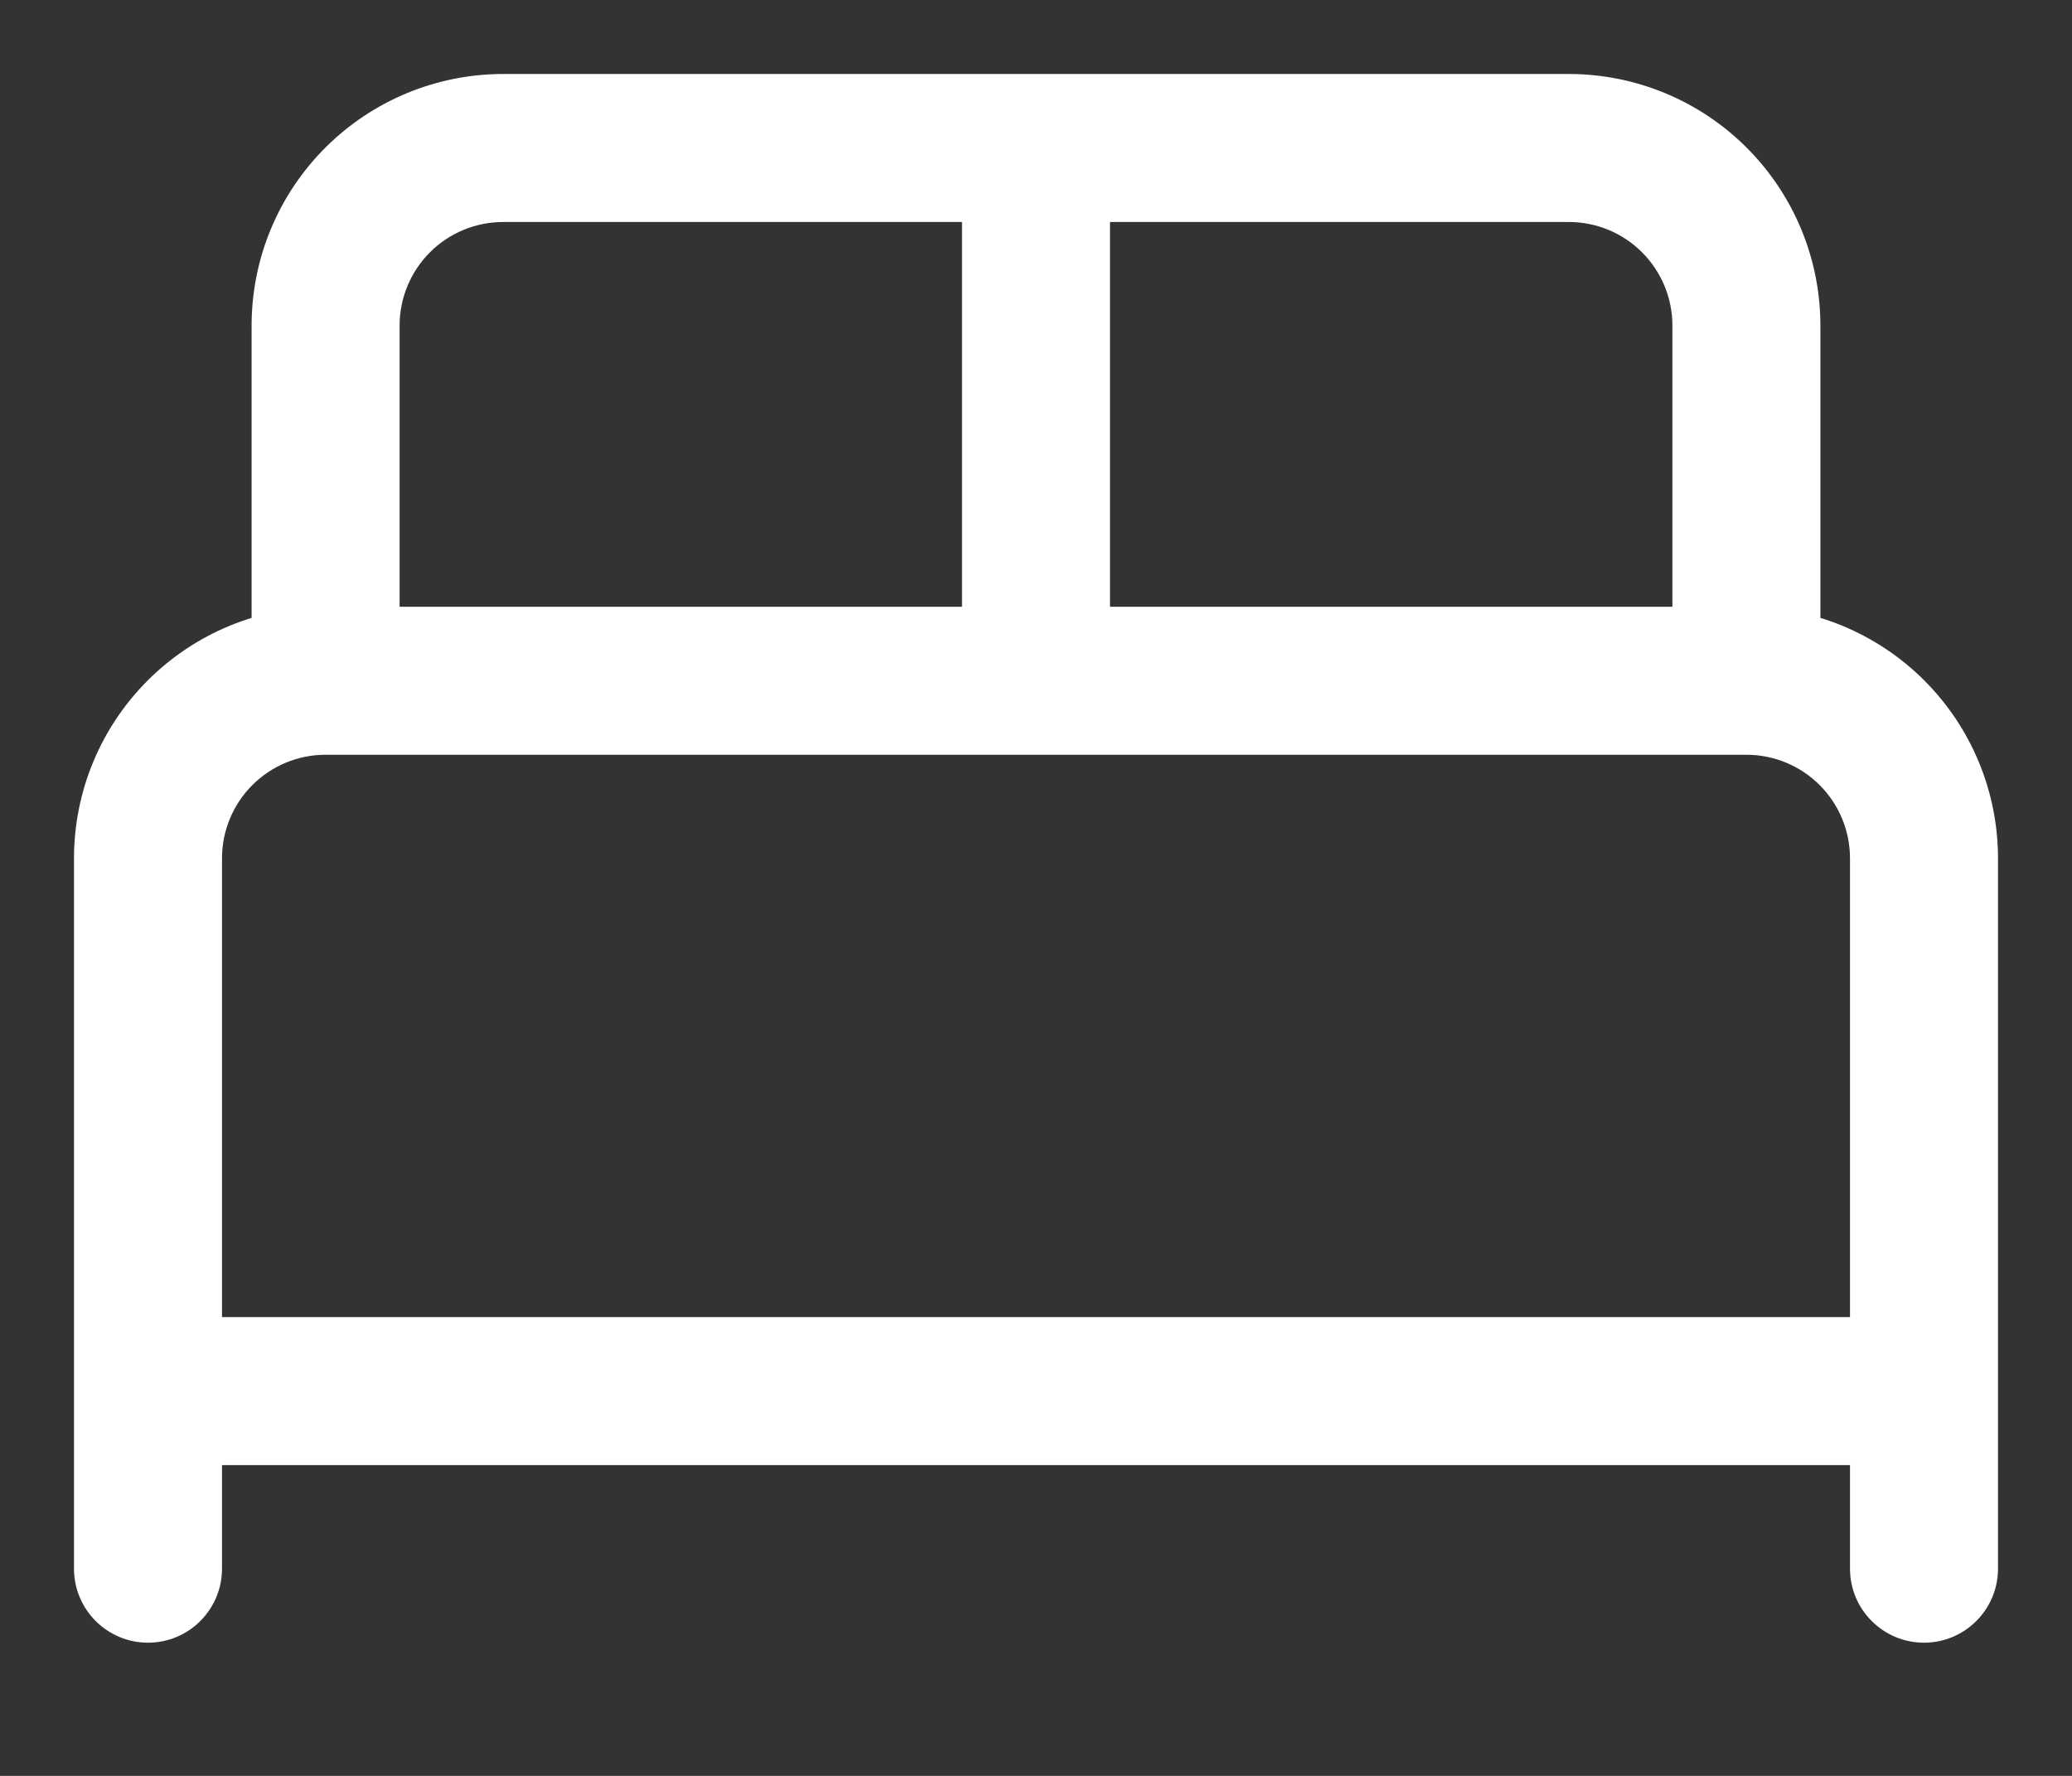
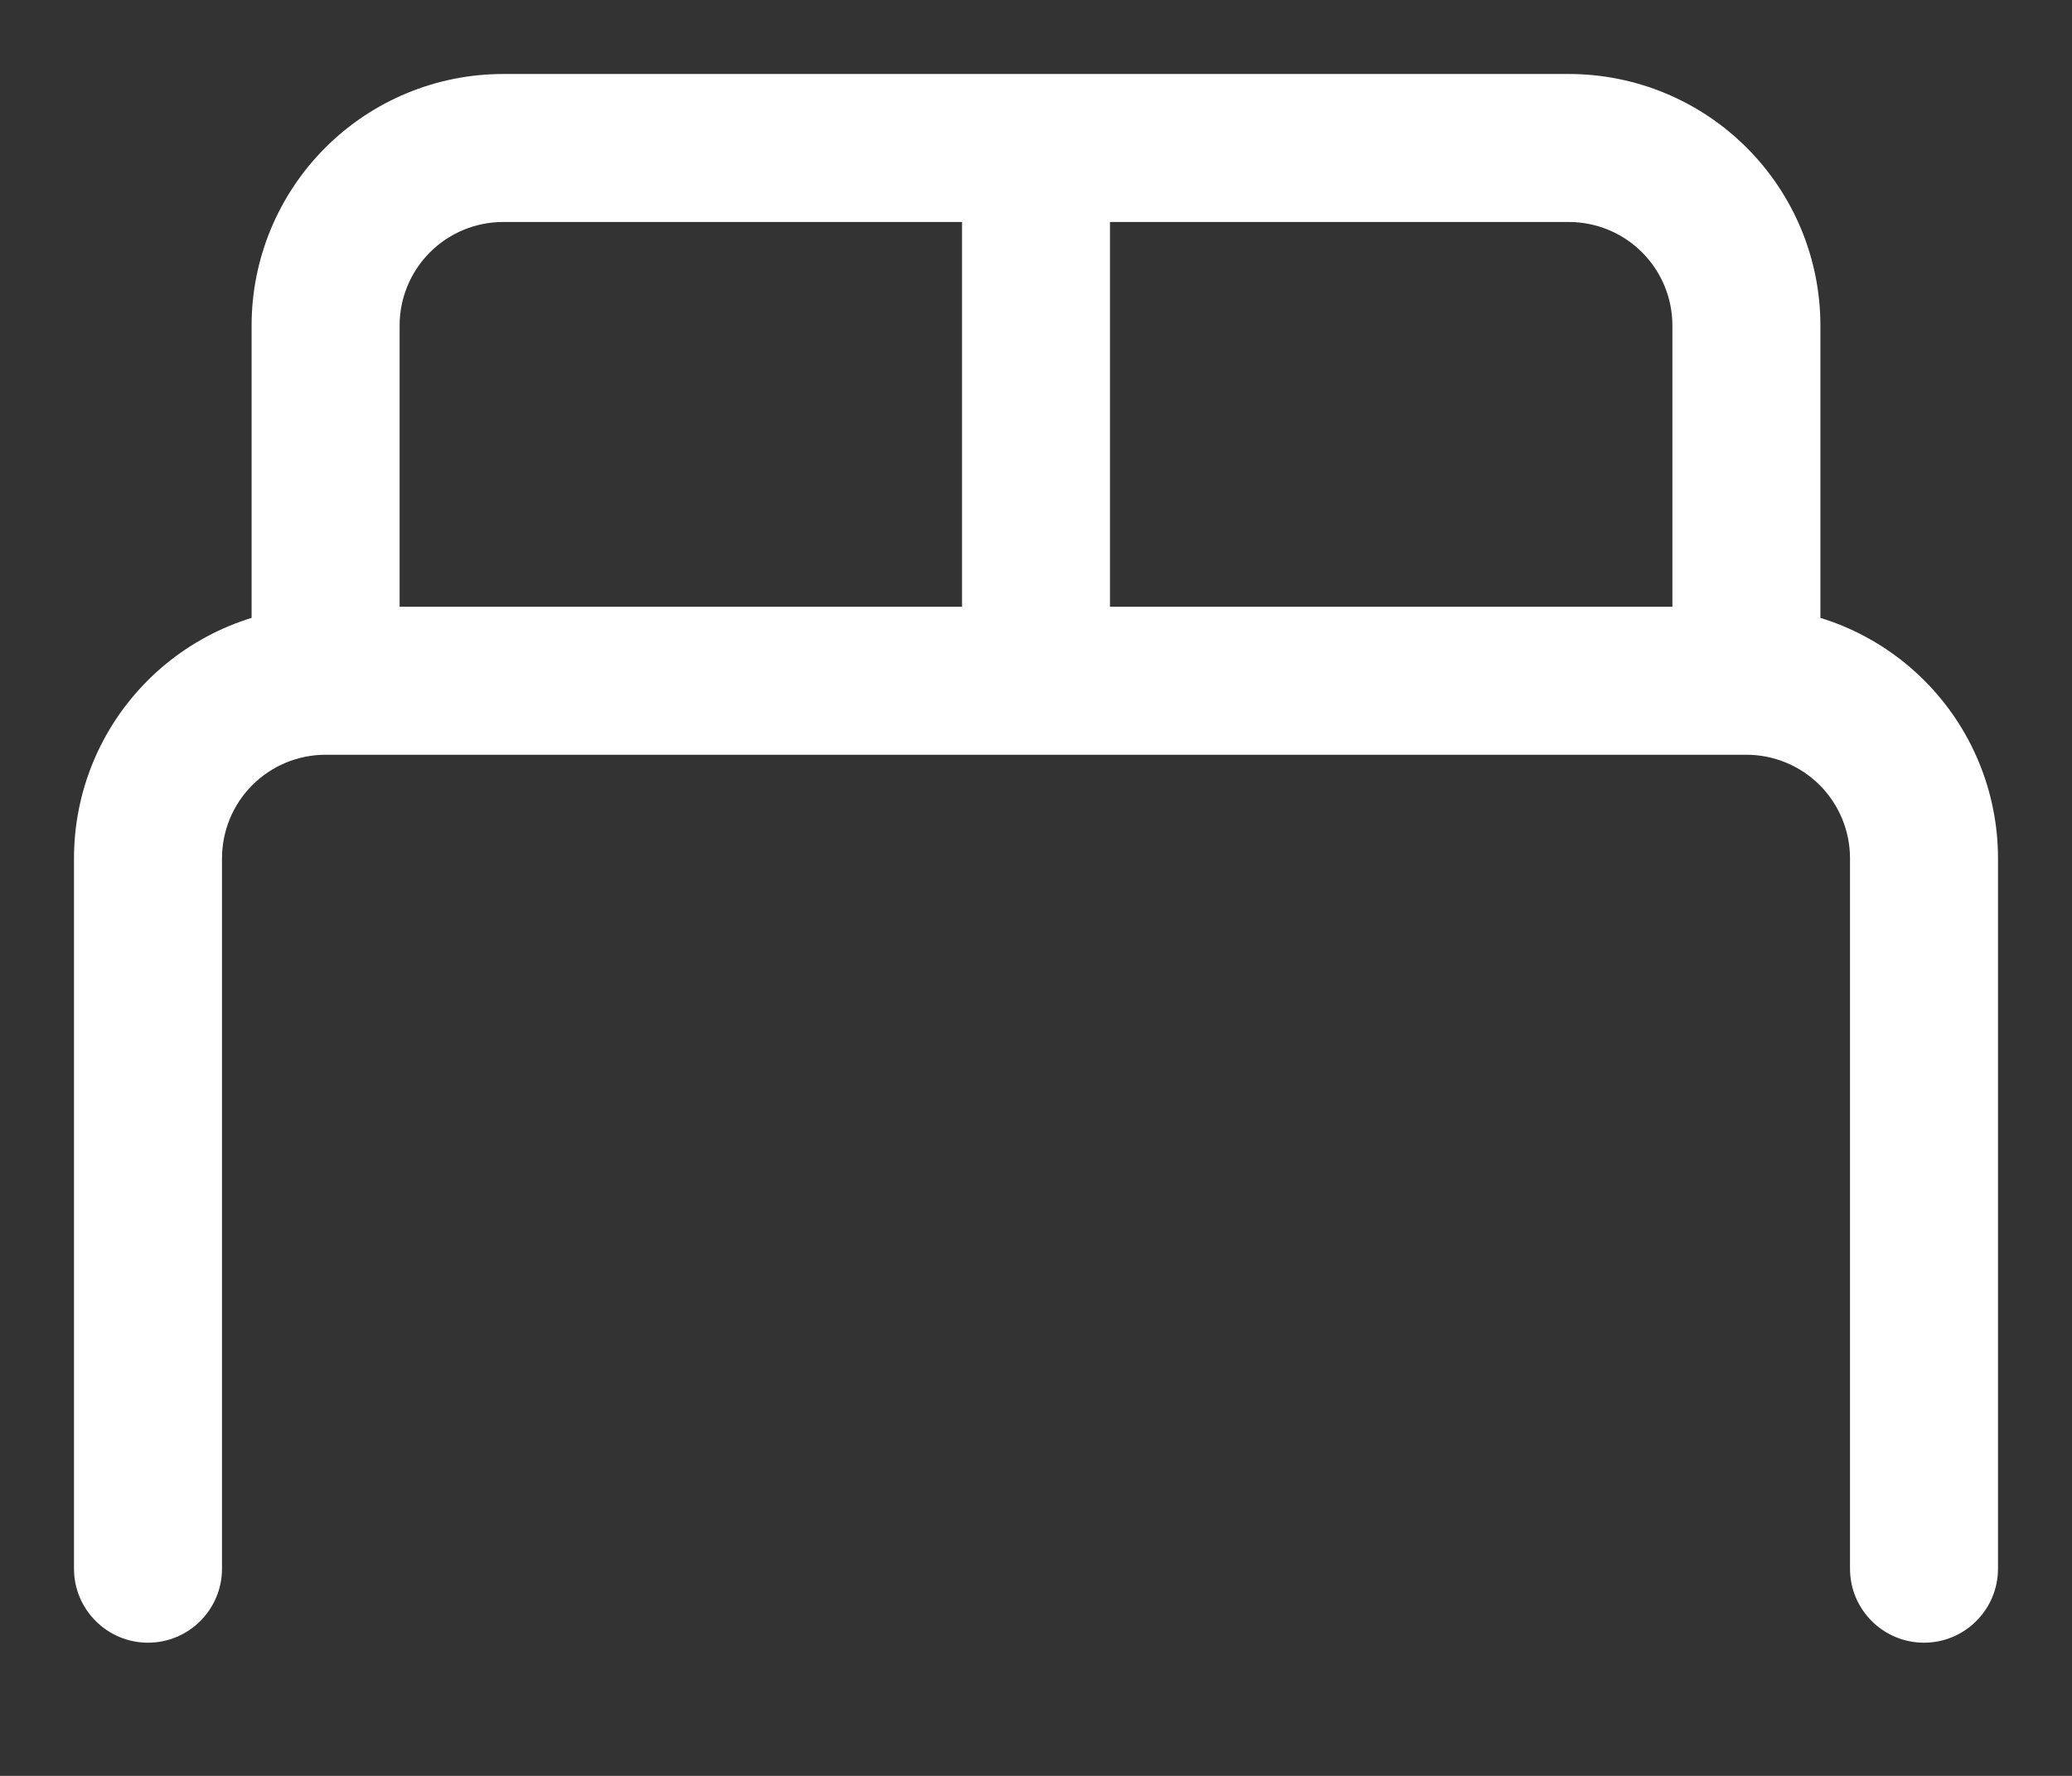
<svg xmlns="http://www.w3.org/2000/svg" fill="none" height="100%" overflow="visible" preserveAspectRatio="none" style="display: block;" viewBox="0 0 14 12" width="100%">
  <rect x="0" y="0" width="14" height="12" fill="#333333" stroke="none" />
-   <path d="M0.5 10.6C0.5 10.876 0.724 11.1 1 11.1C1.276 11.1 1.5 10.876 1.5 10.6H0.5ZM2.2 4.6V5.1V4.6ZM12.5 10.6C12.5 10.876 12.724 11.1 13 11.1C13.276 11.1 13.5 10.876 13.5 10.6H12.5ZM3.4 1L3.4 0.5L3.4 1ZM10.6 1V0.5V1ZM7.5 1C7.5 0.724 7.276 0.5 7 0.5C6.724 0.5 6.5 0.724 6.5 1H7.5ZM6.5 4.6C6.5 4.876 6.724 5.1 7 5.1C7.276 5.1 7.5 4.876 7.5 4.6H6.5ZM1 8.9C0.724 8.9 0.5 9.124 0.5 9.4C0.5 9.676 0.724 9.9 1 9.9V8.9ZM13 9.9C13.276 9.9 13.5 9.676 13.5 9.4C13.5 9.124 13.276 8.9 13 8.9V9.9ZM1.5 10.6V5.8H0.5V10.6H1.5ZM1.5 5.8C1.5 5.614 1.574 5.436 1.705 5.305L0.998 4.598C0.679 4.917 0.5 5.349 0.5 5.8H1.5ZM1.705 5.305C1.836 5.174 2.014 5.1 2.2 5.1L2.2 4.1C1.749 4.1 1.317 4.279 0.998 4.598L1.705 5.305ZM2.2 5.1H11.8V4.1H2.2V5.1ZM11.8 5.1C11.986 5.1 12.164 5.174 12.295 5.305L13.002 4.598C12.683 4.279 12.251 4.1 11.8 4.1V5.1ZM12.295 5.305C12.426 5.436 12.5 5.614 12.5 5.8H13.5C13.5 5.349 13.321 4.917 13.002 4.598L12.295 5.305ZM12.5 5.8V10.6H13.5V5.8H12.5ZM2.7 4.6V2.2H1.7V4.6H2.7ZM2.7 2.2C2.7 2.014 2.774 1.836 2.905 1.705L2.198 0.998C1.879 1.317 1.7 1.749 1.7 2.2H2.7ZM2.905 1.705C3.036 1.574 3.214 1.5 3.4 1.5L3.4 0.5C2.949 0.5 2.517 0.679 2.198 0.998L2.905 1.705ZM3.4 1.5H10.6V0.5H3.4V1.5ZM10.6 1.5C10.786 1.5 10.964 1.574 11.095 1.705L11.802 0.998C11.483 0.679 11.051 0.5 10.6 0.5V1.5ZM11.095 1.705C11.226 1.836 11.3 2.014 11.3 2.2H12.3C12.3 1.749 12.121 1.317 11.802 0.998L11.095 1.705ZM11.3 2.2V4.6H12.3V2.2H11.3ZM6.5 1V4.6H7.5V1H6.5ZM1 9.9H13V8.9H1V9.9Z" fill="white" id="Vector" />
+   <path d="M0.5 10.6C0.5 10.876 0.724 11.1 1 11.1C1.276 11.1 1.5 10.876 1.5 10.6H0.5ZM2.2 4.6V5.1V4.6ZM12.5 10.6C12.5 10.876 12.724 11.1 13 11.1C13.276 11.1 13.5 10.876 13.5 10.6H12.5ZM3.4 1L3.4 0.5L3.4 1ZM10.6 1V0.5V1ZM7.5 1C7.5 0.724 7.276 0.5 7 0.5C6.724 0.5 6.5 0.724 6.5 1H7.5ZM6.5 4.6C6.5 4.876 6.724 5.1 7 5.1C7.276 5.1 7.5 4.876 7.5 4.6H6.5ZM1 8.9C0.724 8.9 0.5 9.124 0.5 9.4C0.5 9.676 0.724 9.9 1 9.9V8.9ZM13 9.9C13.276 9.9 13.5 9.676 13.5 9.4C13.5 9.124 13.276 8.9 13 8.9V9.9ZM1.5 10.6V5.8H0.5V10.6H1.5ZM1.5 5.8C1.5 5.614 1.574 5.436 1.705 5.305L0.998 4.598C0.679 4.917 0.5 5.349 0.5 5.8H1.5ZM1.705 5.305C1.836 5.174 2.014 5.1 2.2 5.1L2.2 4.1C1.749 4.1 1.317 4.279 0.998 4.598L1.705 5.305ZM2.2 5.1H11.8V4.1H2.2V5.1ZM11.8 5.1C11.986 5.1 12.164 5.174 12.295 5.305L13.002 4.598C12.683 4.279 12.251 4.1 11.8 4.1V5.1ZM12.295 5.305C12.426 5.436 12.5 5.614 12.5 5.8H13.5C13.5 5.349 13.321 4.917 13.002 4.598L12.295 5.305ZM12.5 5.8V10.6H13.5V5.8H12.5ZM2.7 4.6V2.2H1.7V4.6H2.7ZM2.7 2.2C2.7 2.014 2.774 1.836 2.905 1.705L2.198 0.998C1.879 1.317 1.7 1.749 1.7 2.2H2.7ZM2.905 1.705C3.036 1.574 3.214 1.5 3.4 1.5L3.4 0.5C2.949 0.5 2.517 0.679 2.198 0.998L2.905 1.705ZM3.4 1.5H10.6V0.5H3.4V1.5ZM10.6 1.5C10.786 1.5 10.964 1.574 11.095 1.705L11.802 0.998C11.483 0.679 11.051 0.5 10.6 0.5V1.5ZM11.095 1.705C11.226 1.836 11.3 2.014 11.3 2.2H12.3C12.3 1.749 12.121 1.317 11.802 0.998L11.095 1.705ZM11.3 2.2V4.6H12.3V2.2H11.3ZM6.5 1V4.6H7.5V1H6.5ZM1 9.9H13V8.9V9.9Z" fill="white" id="Vector" />
</svg>